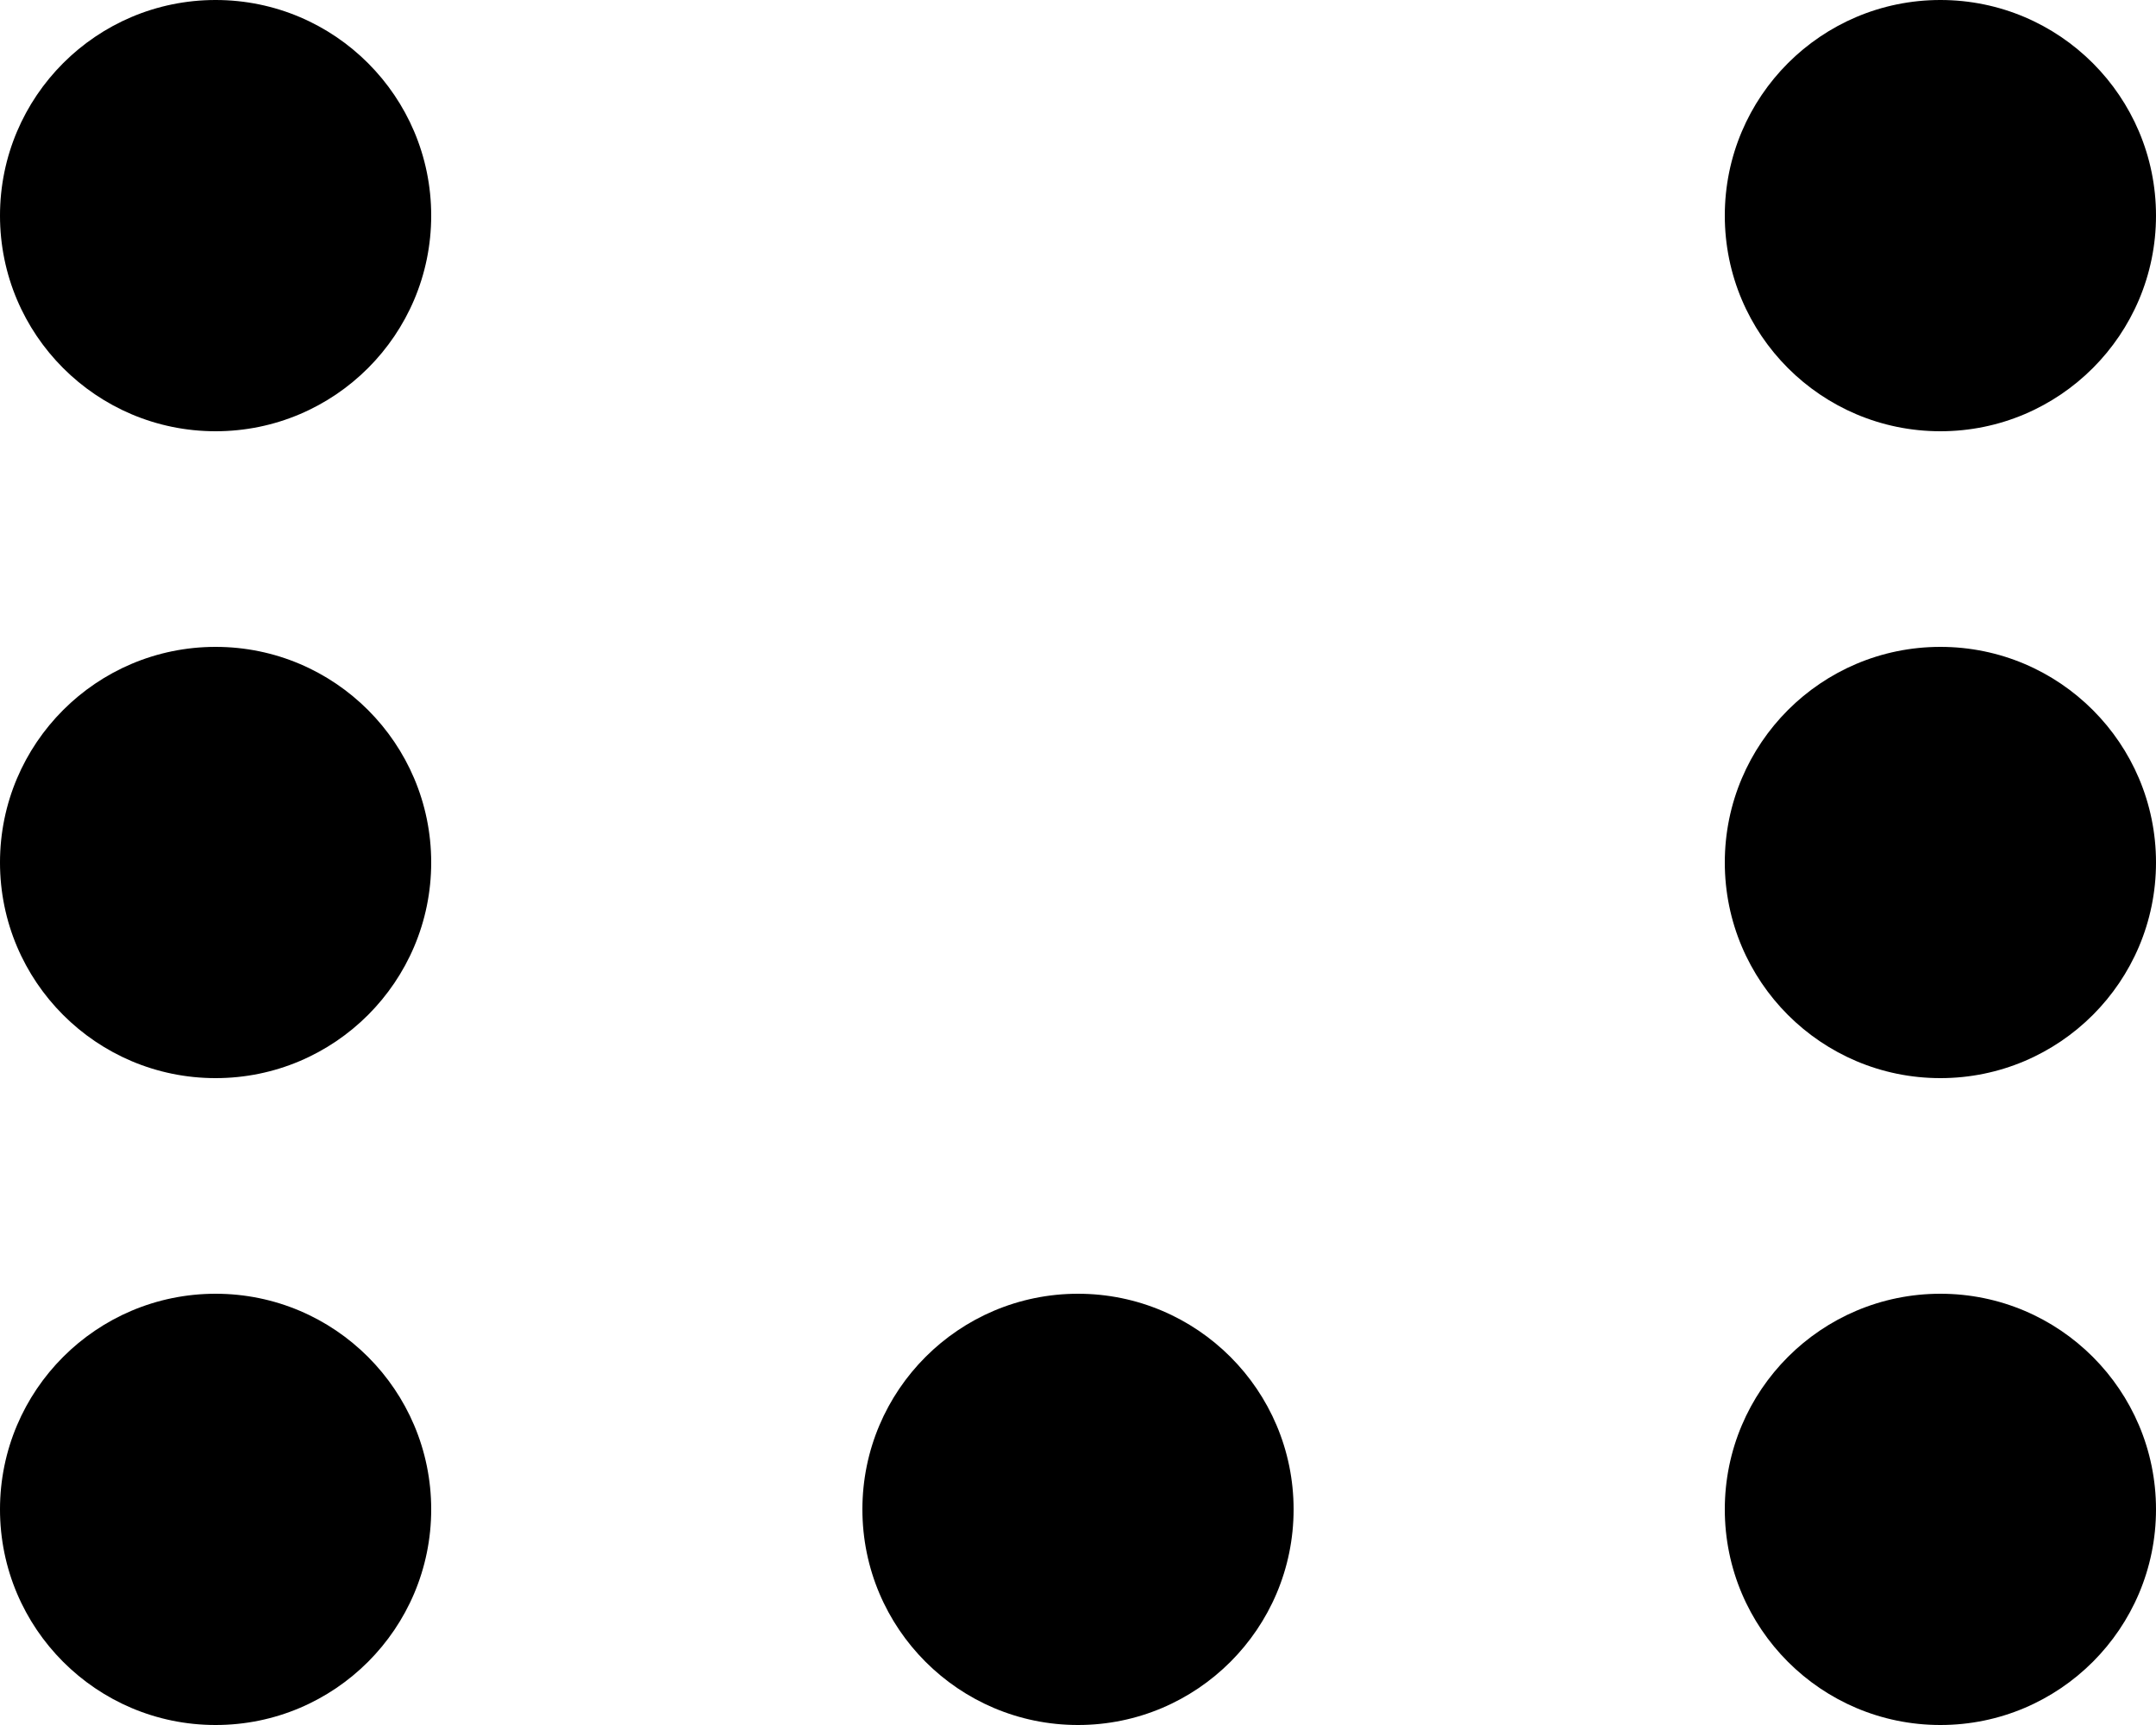
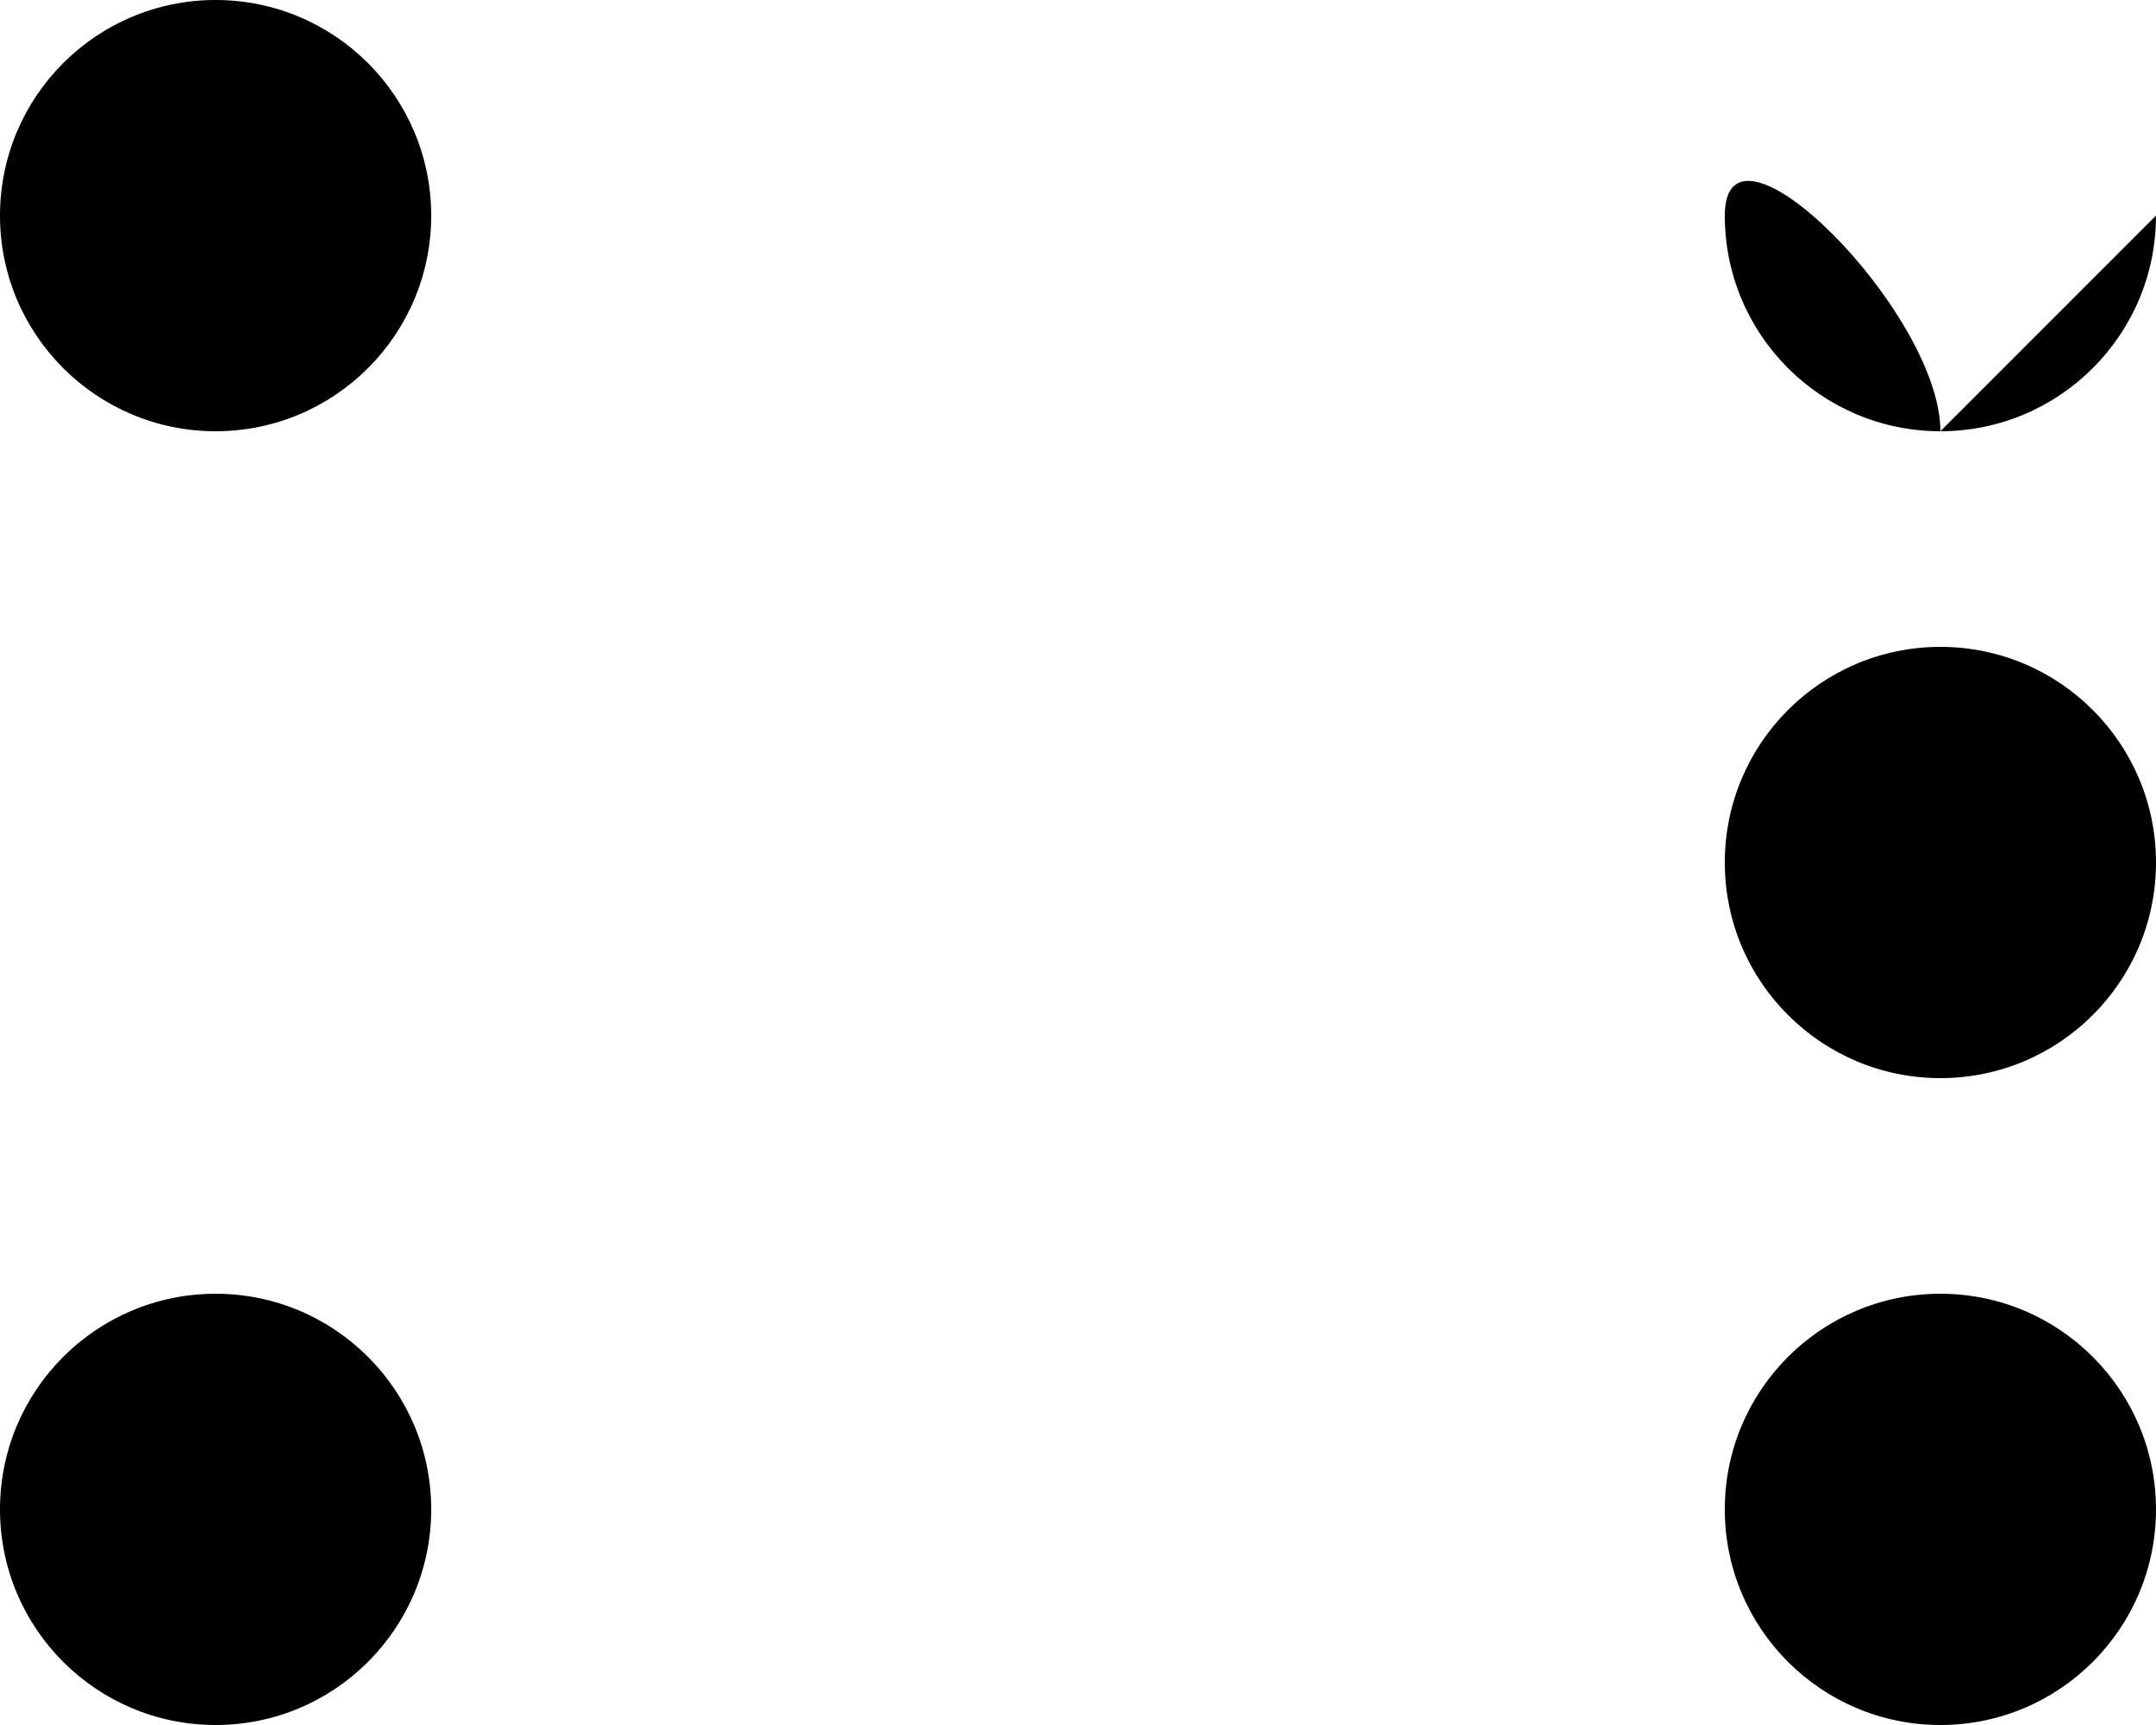
<svg xmlns="http://www.w3.org/2000/svg" class="mcode-logo" viewBox="0 0 500 400">
-   <path class="path line line-1" d="M250,350H50" style="stroke-dasharray: 200; stroke-dashoffset: 200;" />
  <path class="path line line-2" d="M250,363L50,200" style="stroke-dasharray: 258.01; stroke-dashoffset: 258.01;" />
-   <path class="path line line-3" d="M250,350L50,50" style="stroke-dasharray: 360.555; stroke-dashoffset: 360.555;" />
  <path class="path line line-4" d="M250,350L450,50" style="stroke-dasharray: 360.555; stroke-dashoffset: 360.555;" />
  <path class="path line line-5" d="M250,363l200-163" style="stroke-dasharray: 258.01; stroke-dashoffset: 258.01;" />
  <path class="path line line-6" d="M250,350h200" style="stroke-dasharray: 200; stroke-dashoffset: 200;" />
-   <path class="circle circle-0" d="M250,300c27.61,0,50,22.39,50,50s-22.39,50-50,50-50-22.39-50-50,22.39-50,50-50Z" />
  <path class="circle circle-1" d="M100,350c0,27.61-22.39,50-50,50S0,377.61,0,350s22.39-50,50-50,50,22.39,50,50Z" />
-   <path class="circle circle-2" d="M100,200c0,27.61-22.39,50-50,50S0,227.61,0,200s22.39-50,50-50,50,22.39,50,50Z" />
  <path class="circle circle-3" d="M100,50c0,27.61-22.39,50-50,50S0,77.61,0,50,22.39,0,50,0s50,22.39,50,50Z" />
-   <path class="circle circle-4" d="M500,50c0,27.61-22.39,50-50,50s-50-22.39-50-50S422.39,0,450,0s50,22.39,50,50Z" />
+   <path class="circle circle-4" d="M500,50c0,27.61-22.39,50-50,50s-50-22.39-50-50s50,22.39,50,50Z" />
  <path class="circle circle-5" d="M500,200c0,27.61-22.39,50-50,50s-50-22.39-50-50,22.39-50,50-50,50,22.39,50,50Z" />
  <path class="circle circle-6" d="M500,350c0,27.61-22.39,50-50,50s-50-22.39-50-50,22.39-50,50-50,50,22.39,50,50Z" />
</svg>